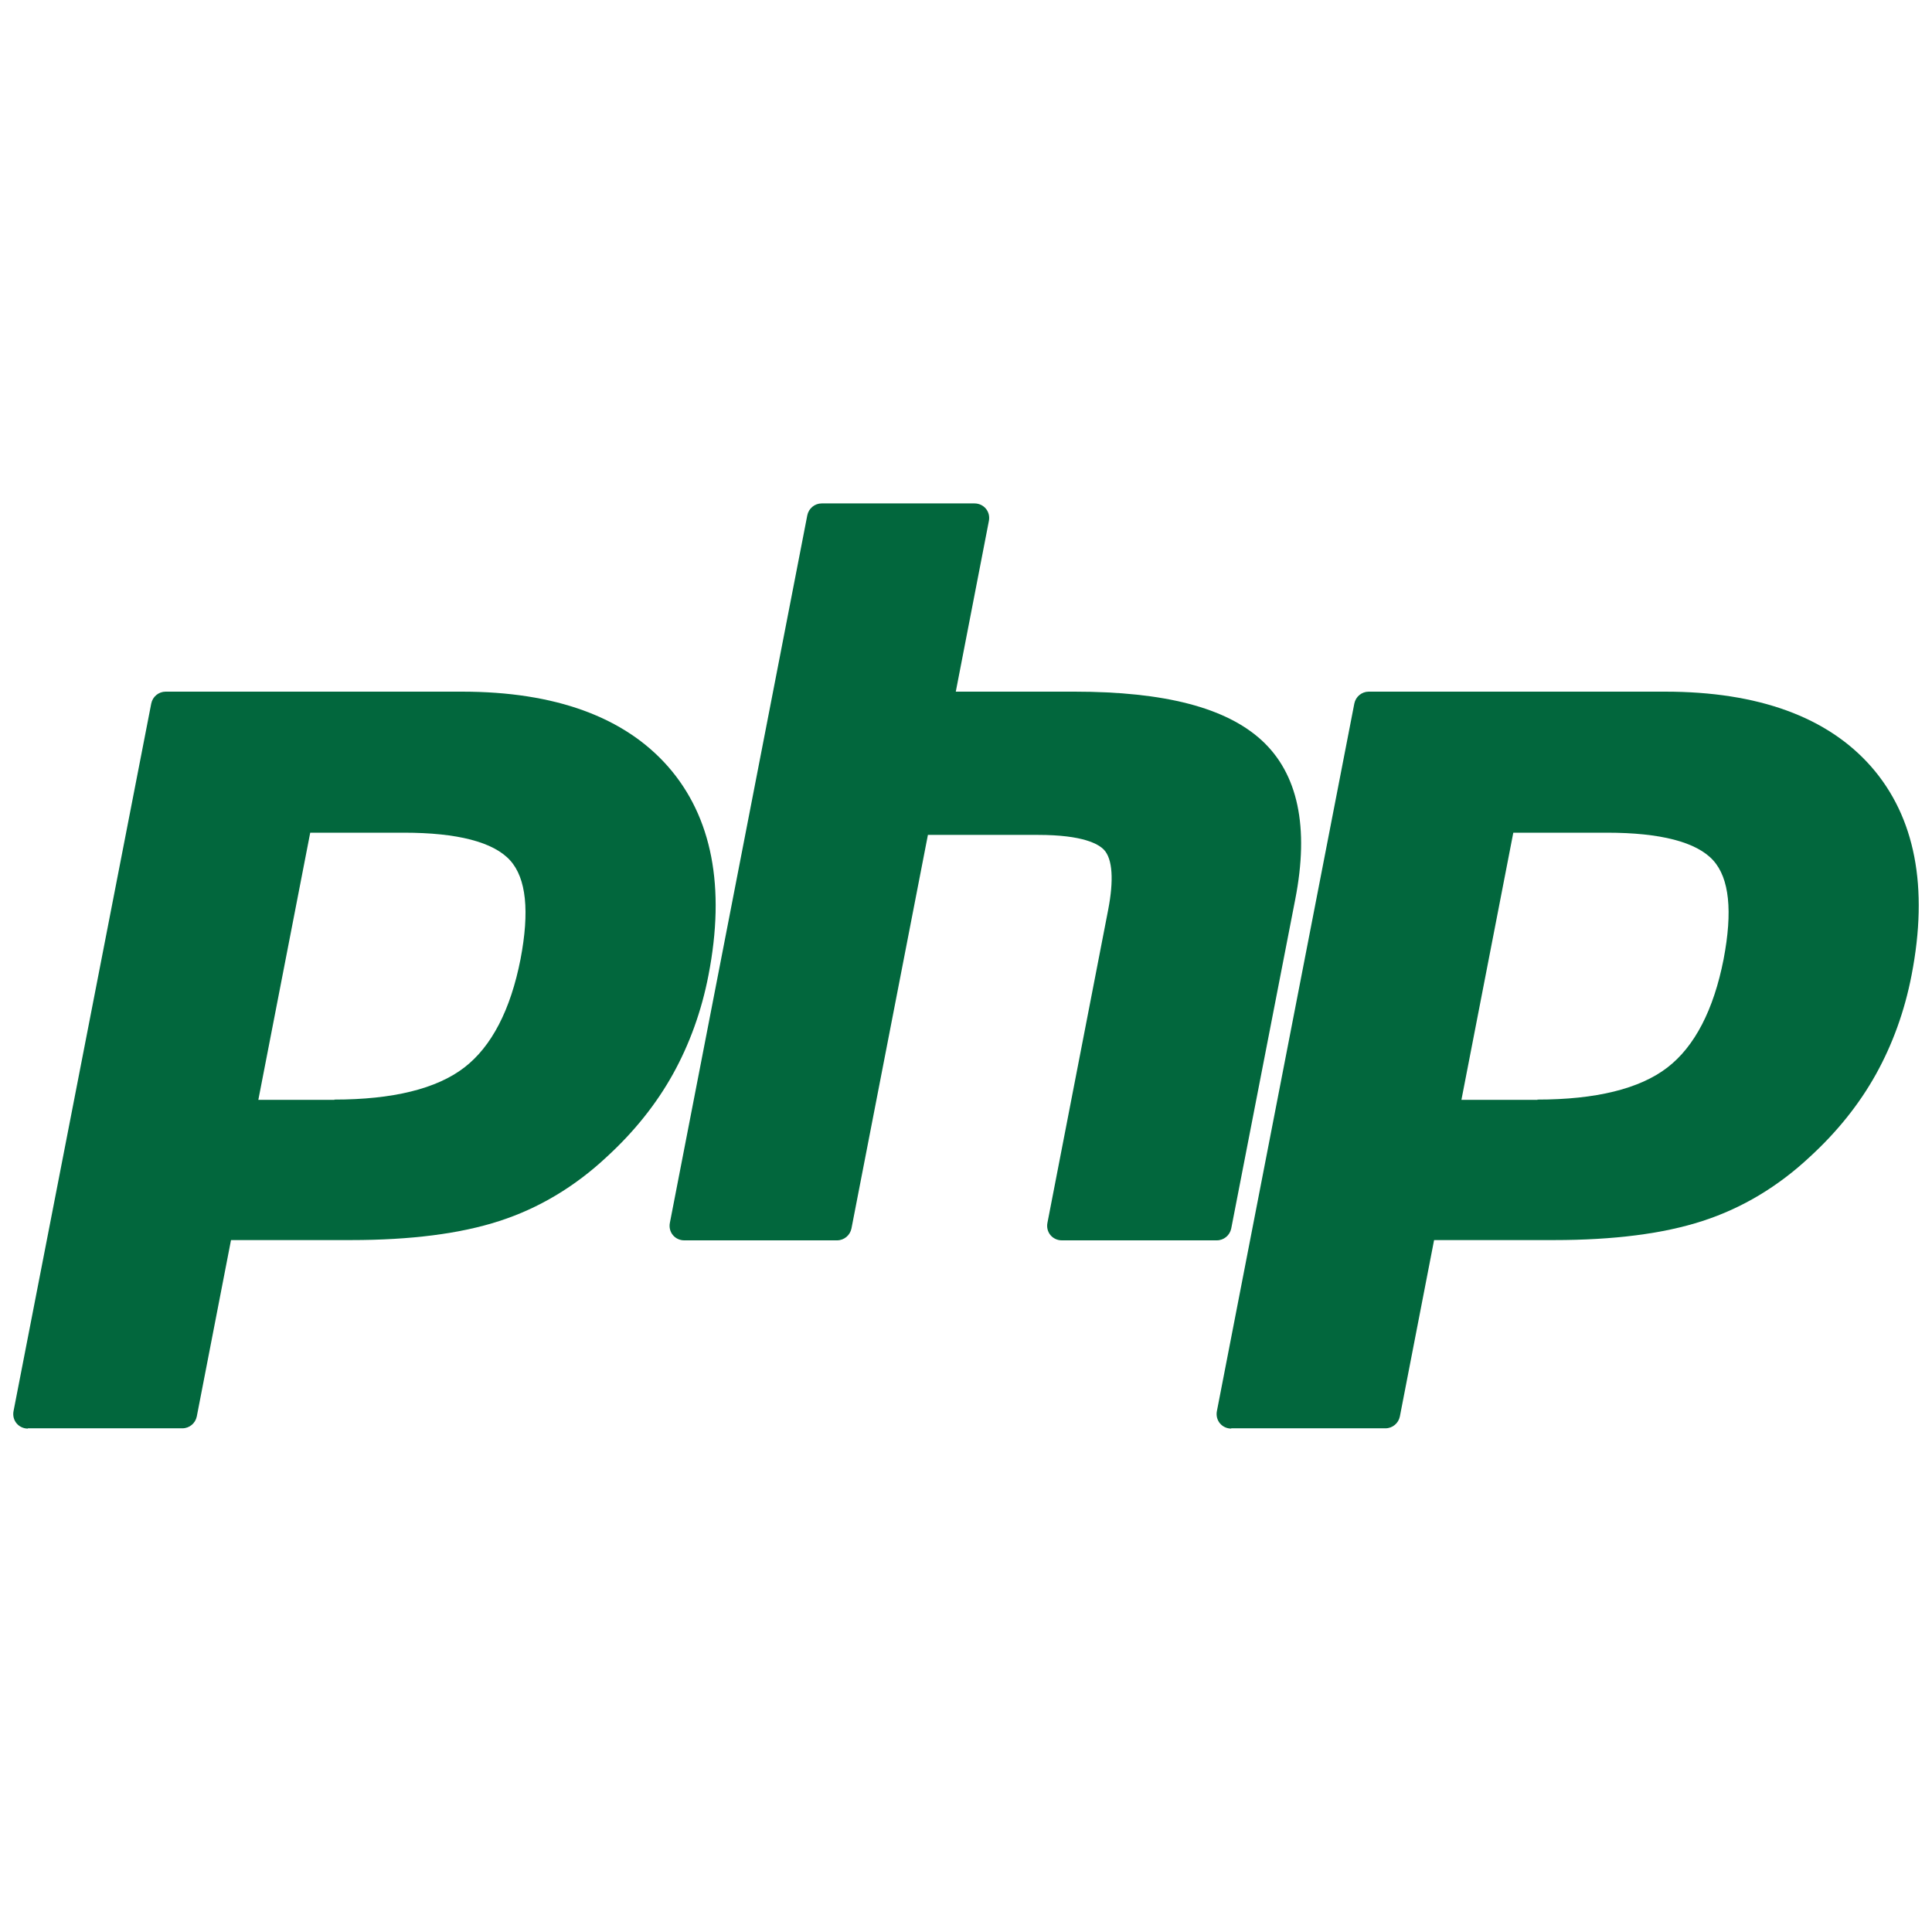
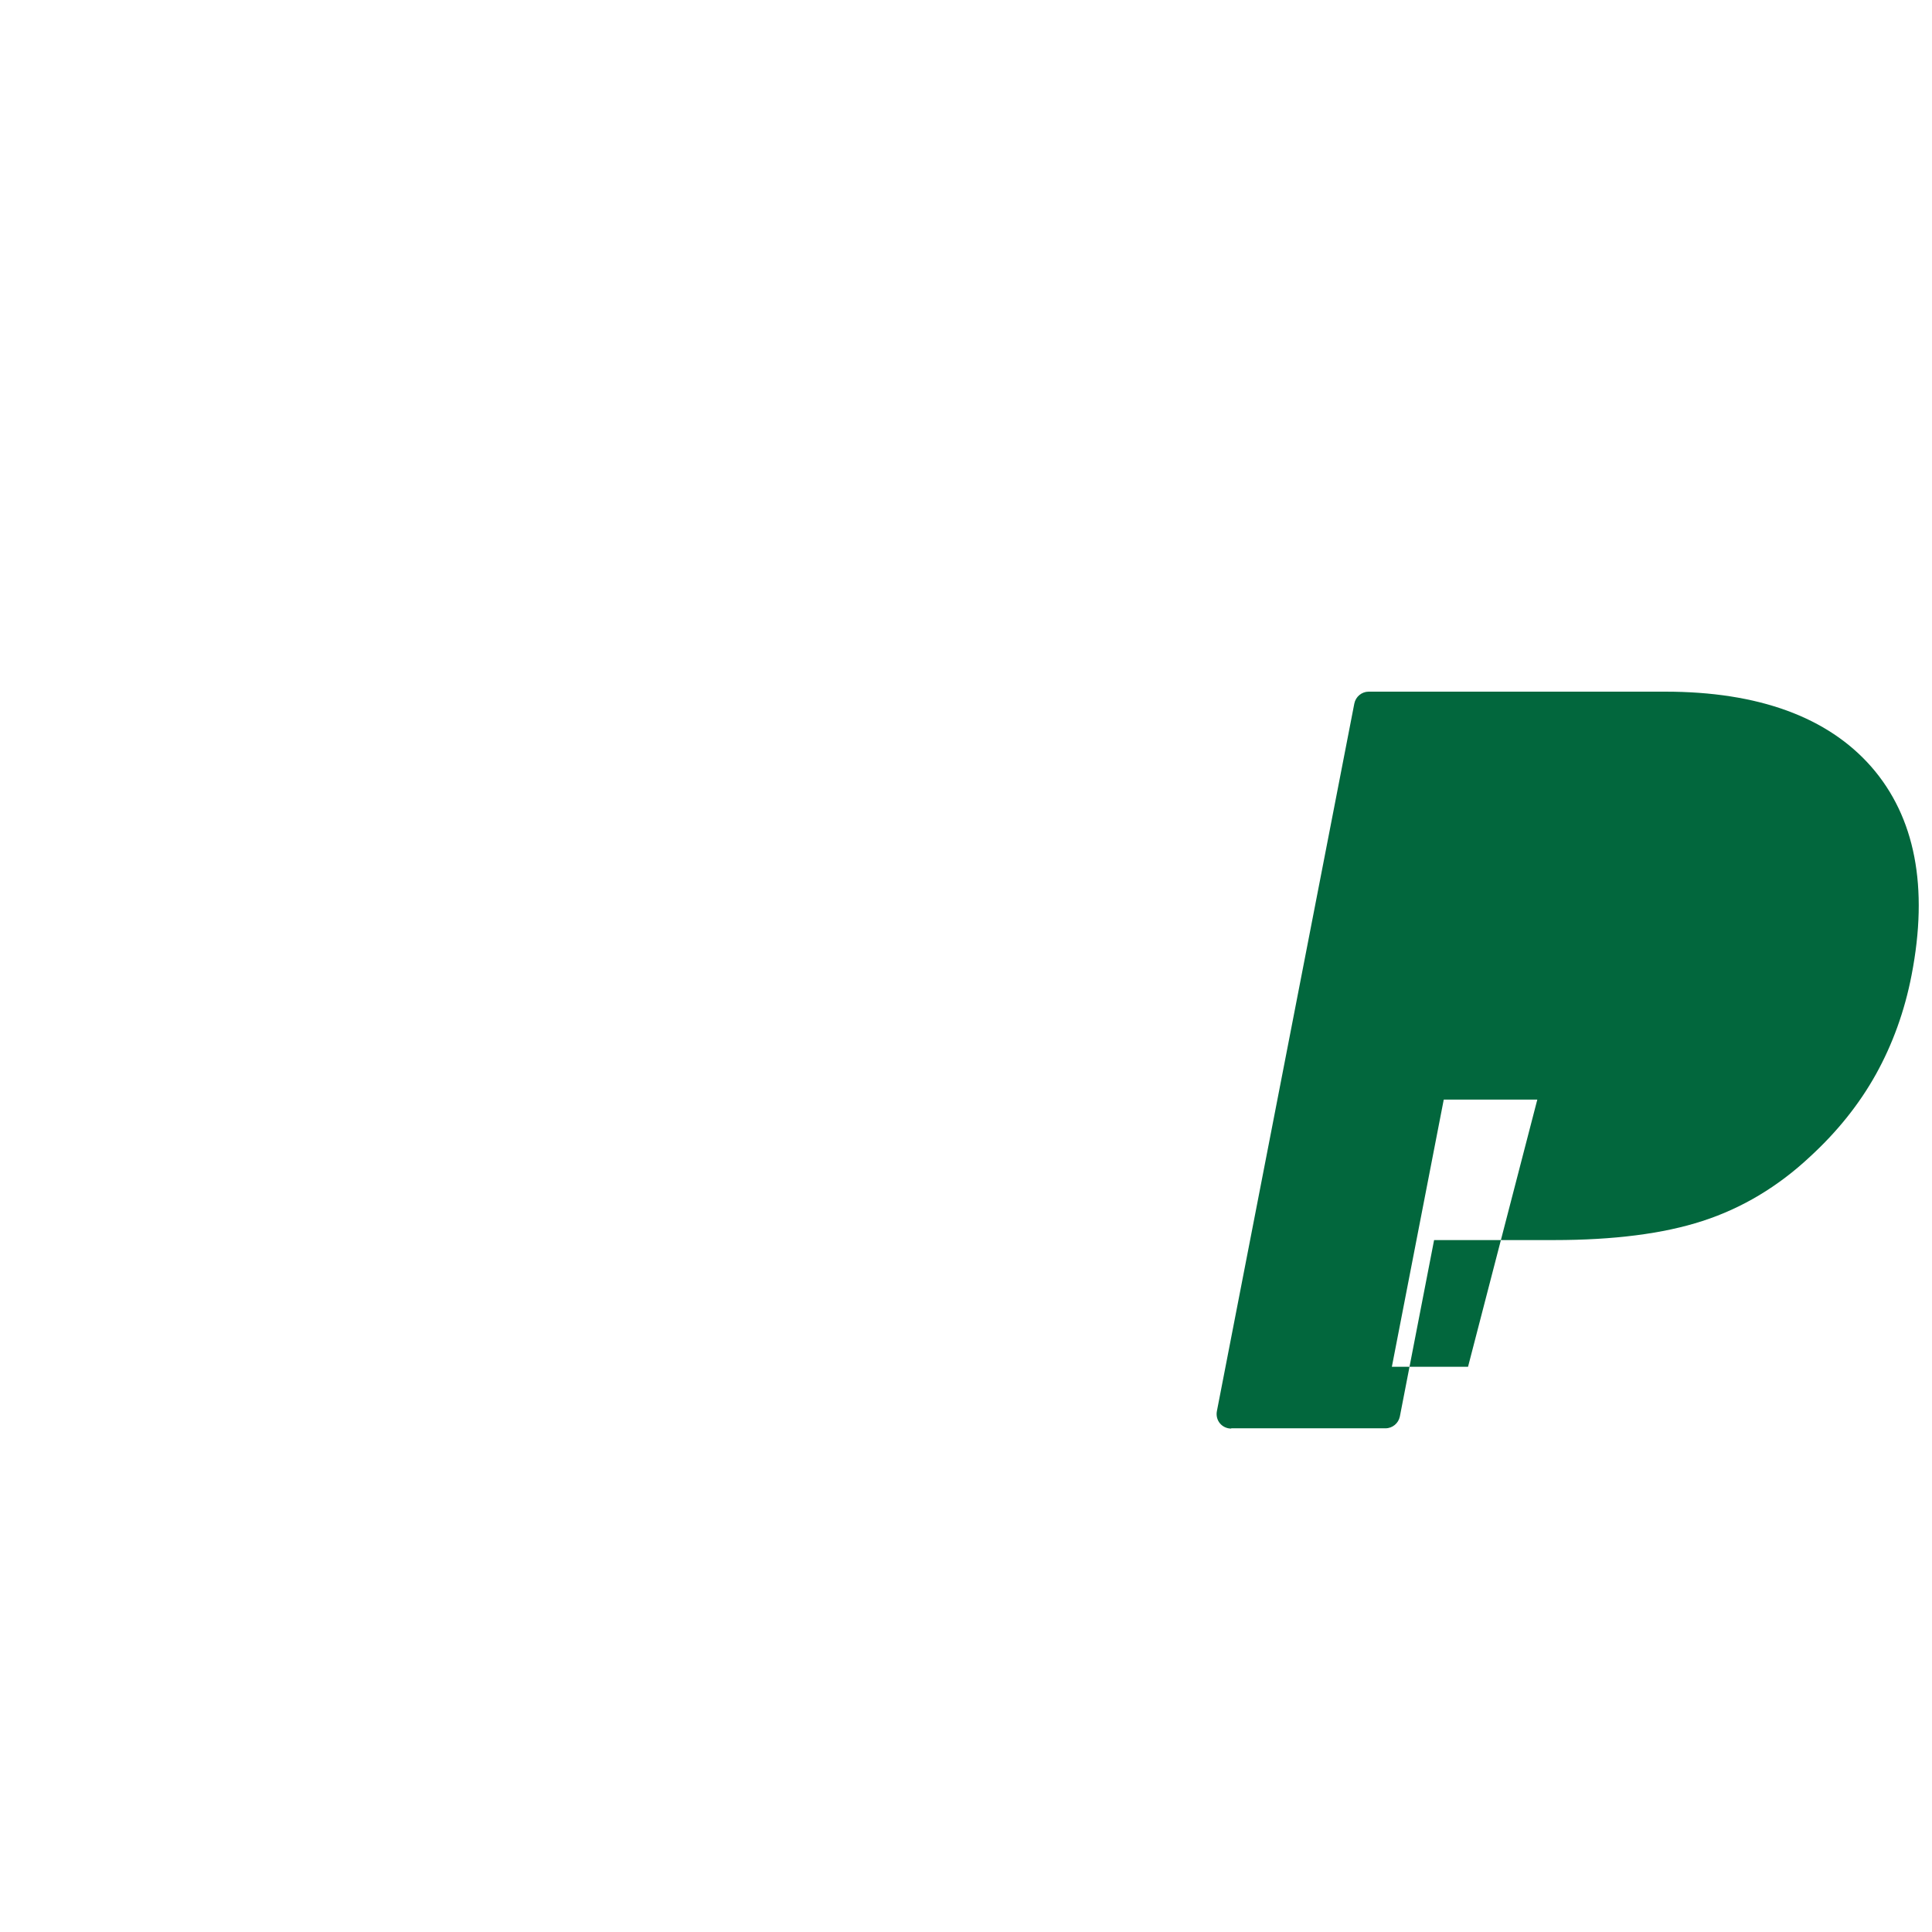
<svg xmlns="http://www.w3.org/2000/svg" id="svg3430" version="1.1" viewBox="0 0 700 700">
  <defs>
    <style>
      .st0 {
        fill: #02673d;
      }
    </style>
  </defs>
  <g id="g3484">
-     <path id="path3486" class="st0" d="M121.1,398.4c21.2,0,37.1-3.9,47.1-11.6,9.9-7.6,16.8-20.9,20.4-39.3,3.3-17.3,2.1-29.3-3.8-35.8-6-6.6-19-10-38.5-10h-33.9l-18.8,96.8h27.6ZM10.1,517.6c-1.6,0-3.1-.7-4.1-1.9-1-1.2-1.4-2.8-1.1-4.4L54.8,254.9c.5-2.5,2.7-4.3,5.2-4.3h107.4c33.8,0,58.9,9.2,74.7,27.2,15.9,18.2,20.8,43.6,14.6,75.5-2.5,13-6.9,25.1-12.9,35.9-6,10.8-14,20.8-23.8,29.8-11.6,10.9-24.8,18.8-39.1,23.4-14.1,4.6-32.2,6.9-53.7,6.9h-43.5l-12.4,63.9c-.5,2.5-2.7,4.3-5.2,4.3H10.1Z" />
-   </g>
+     </g>
  <g id="g3492">
-     <path id="path3494" class="st0" d="M384.7,449.4c-1.6,0-3.1-.7-4.1-1.9-1-1.2-1.4-2.8-1.1-4.4l22-113.4c2.1-10.8,1.6-18.5-1.5-21.8-1.9-2-7.4-5.4-23.9-5.4h-39.9l-27.7,142.6c-.5,2.5-2.7,4.3-5.2,4.3h-55.4c-1.6,0-3.1-.7-4.1-1.9-1-1.2-1.4-2.8-1.1-4.4l49.8-256.4c.5-2.5,2.7-4.3,5.2-4.3h55.4c1.6,0,3.1.7,4.1,1.9,1,1.2,1.4,2.8,1.1,4.4l-12,61.9h43c32.7,0,54.9,5.8,67.8,17.6,13.2,12.1,17.3,31.5,12.2,57.6l-23.2,119.3c-.5,2.5-2.7,4.3-5.2,4.3h-56.3Z" />
-   </g>
+     </g>
  <g id="g3500">
-     <path id="path3502" class="st0" d="M557,398.4c21.2,0,37.1-3.9,47.1-11.6,9.9-7.6,16.8-20.9,20.4-39.3,3.3-17.3,2.1-29.3-3.8-35.8-6-6.6-19-10-38.5-10h-33.9l-18.8,96.8h27.6ZM446.1,517.6c-1.6,0-3.1-.7-4.1-1.9-1-1.2-1.4-2.8-1.1-4.4l49.8-256.4c.5-2.5,2.7-4.3,5.2-4.3h107.4c33.8,0,58.9,9.2,74.7,27.2,15.9,18.2,20.8,43.6,14.6,75.5-2.5,13-6.9,25.1-12.9,35.9-6,10.8-14,20.8-23.8,29.8-11.6,10.9-24.8,18.8-39.1,23.4-14.1,4.6-32.2,6.9-53.7,6.9h-43.5l-12.4,63.9c-.5,2.5-2.7,4.3-5.2,4.3h-55.9Z" />
+     <path id="path3502" class="st0" d="M557,398.4h-33.9l-18.8,96.8h27.6ZM446.1,517.6c-1.6,0-3.1-.7-4.1-1.9-1-1.2-1.4-2.8-1.1-4.4l49.8-256.4c.5-2.5,2.7-4.3,5.2-4.3h107.4c33.8,0,58.9,9.2,74.7,27.2,15.9,18.2,20.8,43.6,14.6,75.5-2.5,13-6.9,25.1-12.9,35.9-6,10.8-14,20.8-23.8,29.8-11.6,10.9-24.8,18.8-39.1,23.4-14.1,4.6-32.2,6.9-53.7,6.9h-43.5l-12.4,63.9c-.5,2.5-2.7,4.3-5.2,4.3h-55.9Z" />
  </g>
</svg>